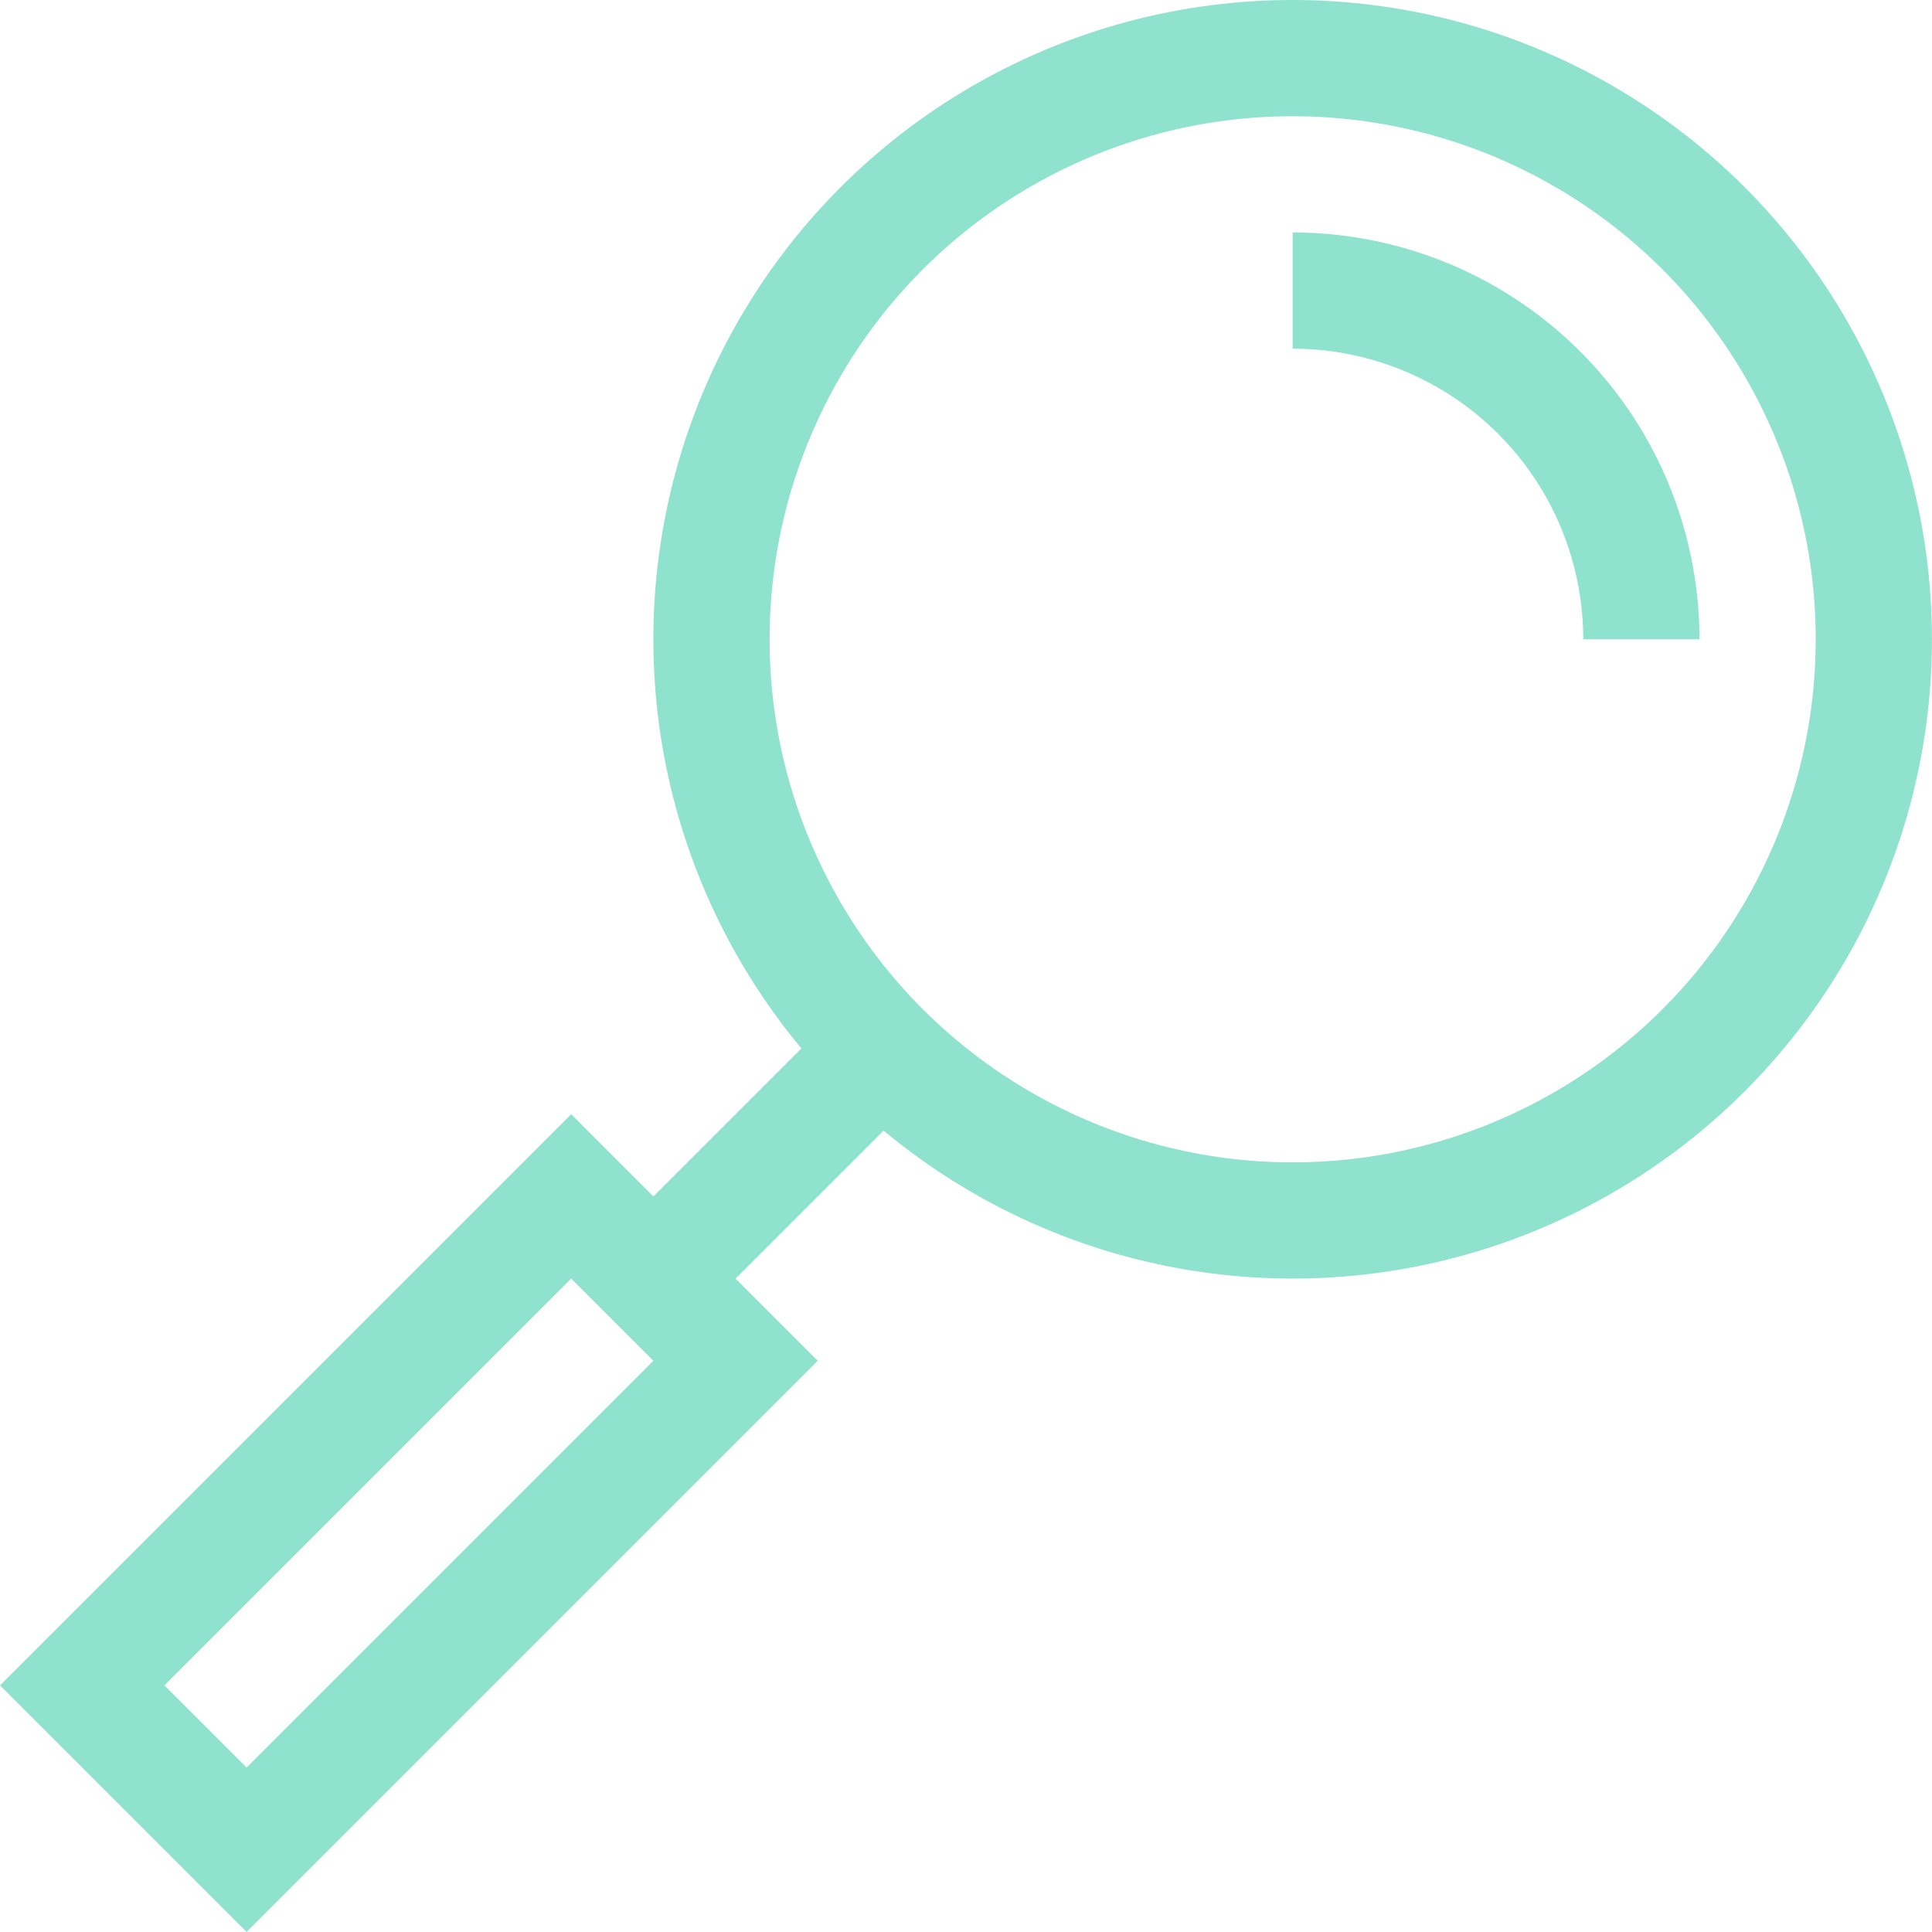
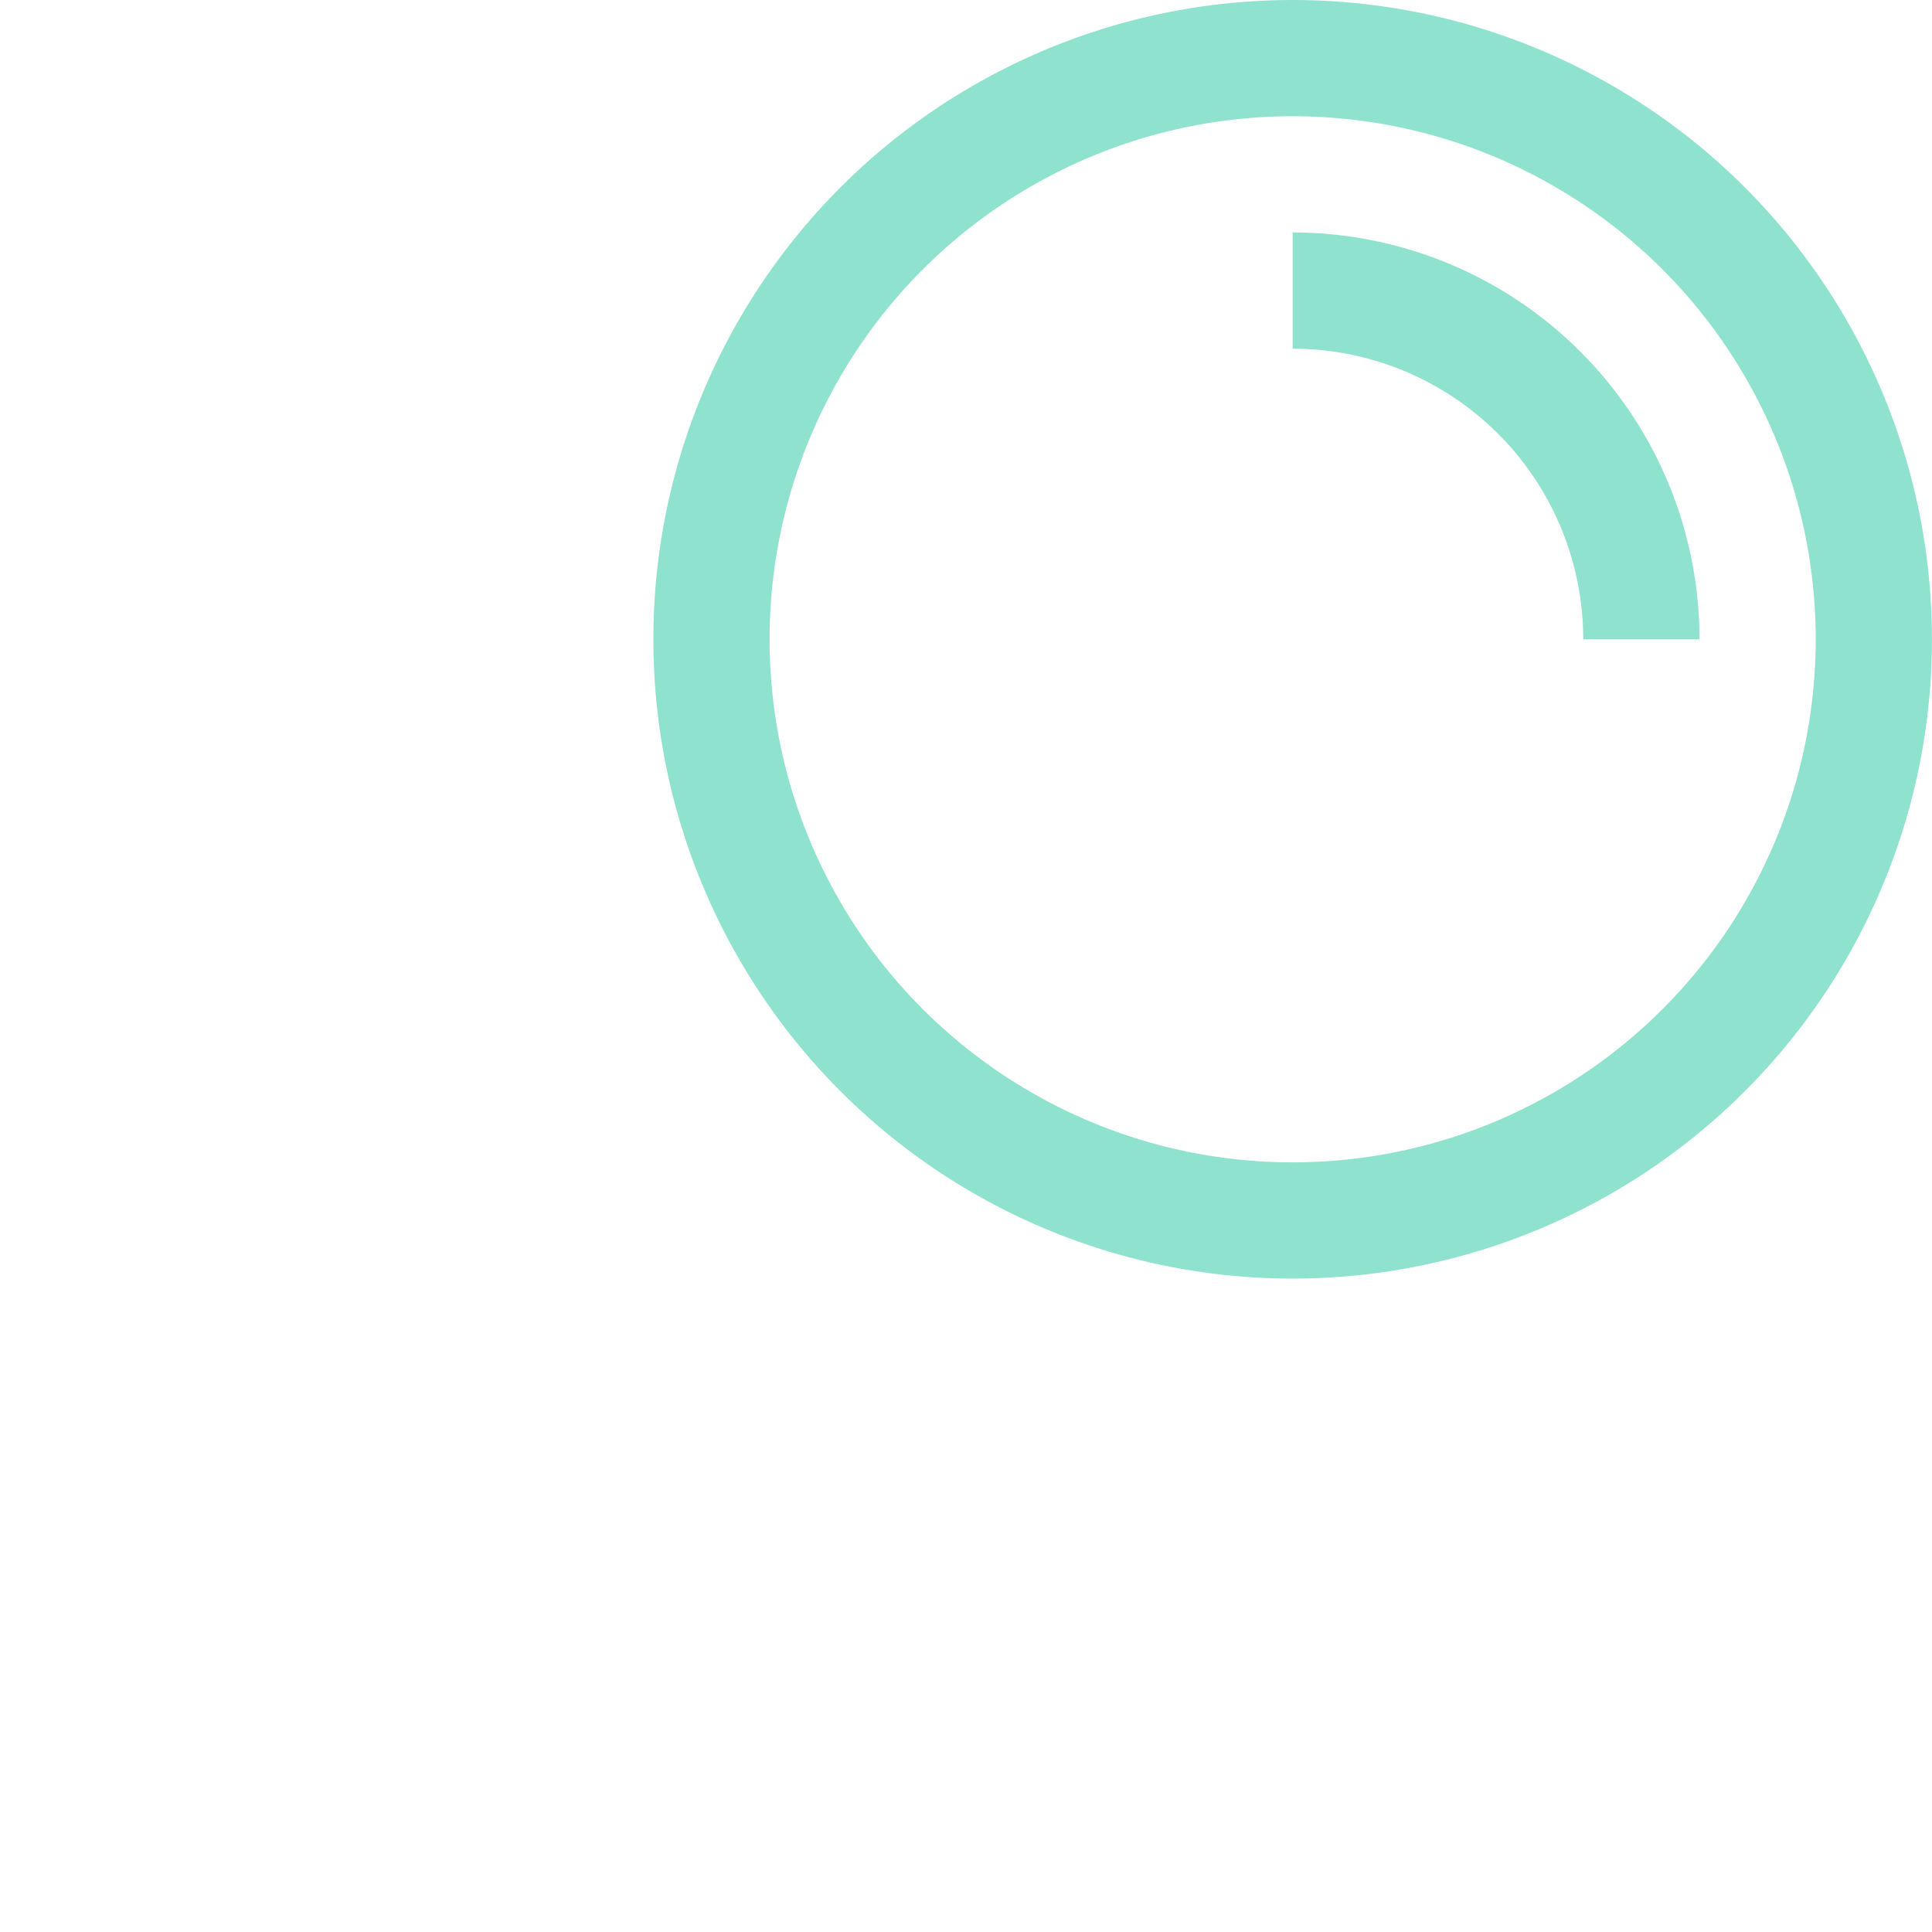
<svg xmlns="http://www.w3.org/2000/svg" width="33.243" height="33.243" viewBox="0 0 33.243 33.243">
  <g id="icon-inspections" transform="translate(1.414 1)">
    <circle id="Ellipse_11" data-name="Ellipse 11" cx="10" cy="10" r="10" transform="translate(10.828)" fill="rgba(0,0,0,0)" stroke="#8fe2ce" stroke-width="2" />
    <path id="Path_8169" data-name="Path 8169" d="M248.57,3875.945a6,6,0,0,0-6-6" transform="translate(-221.742 -3865.945)" fill="rgba(0,0,0,0)" stroke="#8fe2ce" stroke-width="2" />
-     <line id="Line_81" data-name="Line 81" y1="3.688" x2="3.688" transform="translate(9.828 17.313)" fill="none" stroke="#8fe2ce" stroke-width="2" />
-     <rect id="Rectangle_310" data-name="Rectangle 310" width="4" height="11.9" transform="matrix(0.707, 0.707, -0.707, 0.707, 8.414, 19.586)" fill="rgba(0,0,0,0)" stroke="#8fe2ce" stroke-width="2" />
  </g>
</svg>